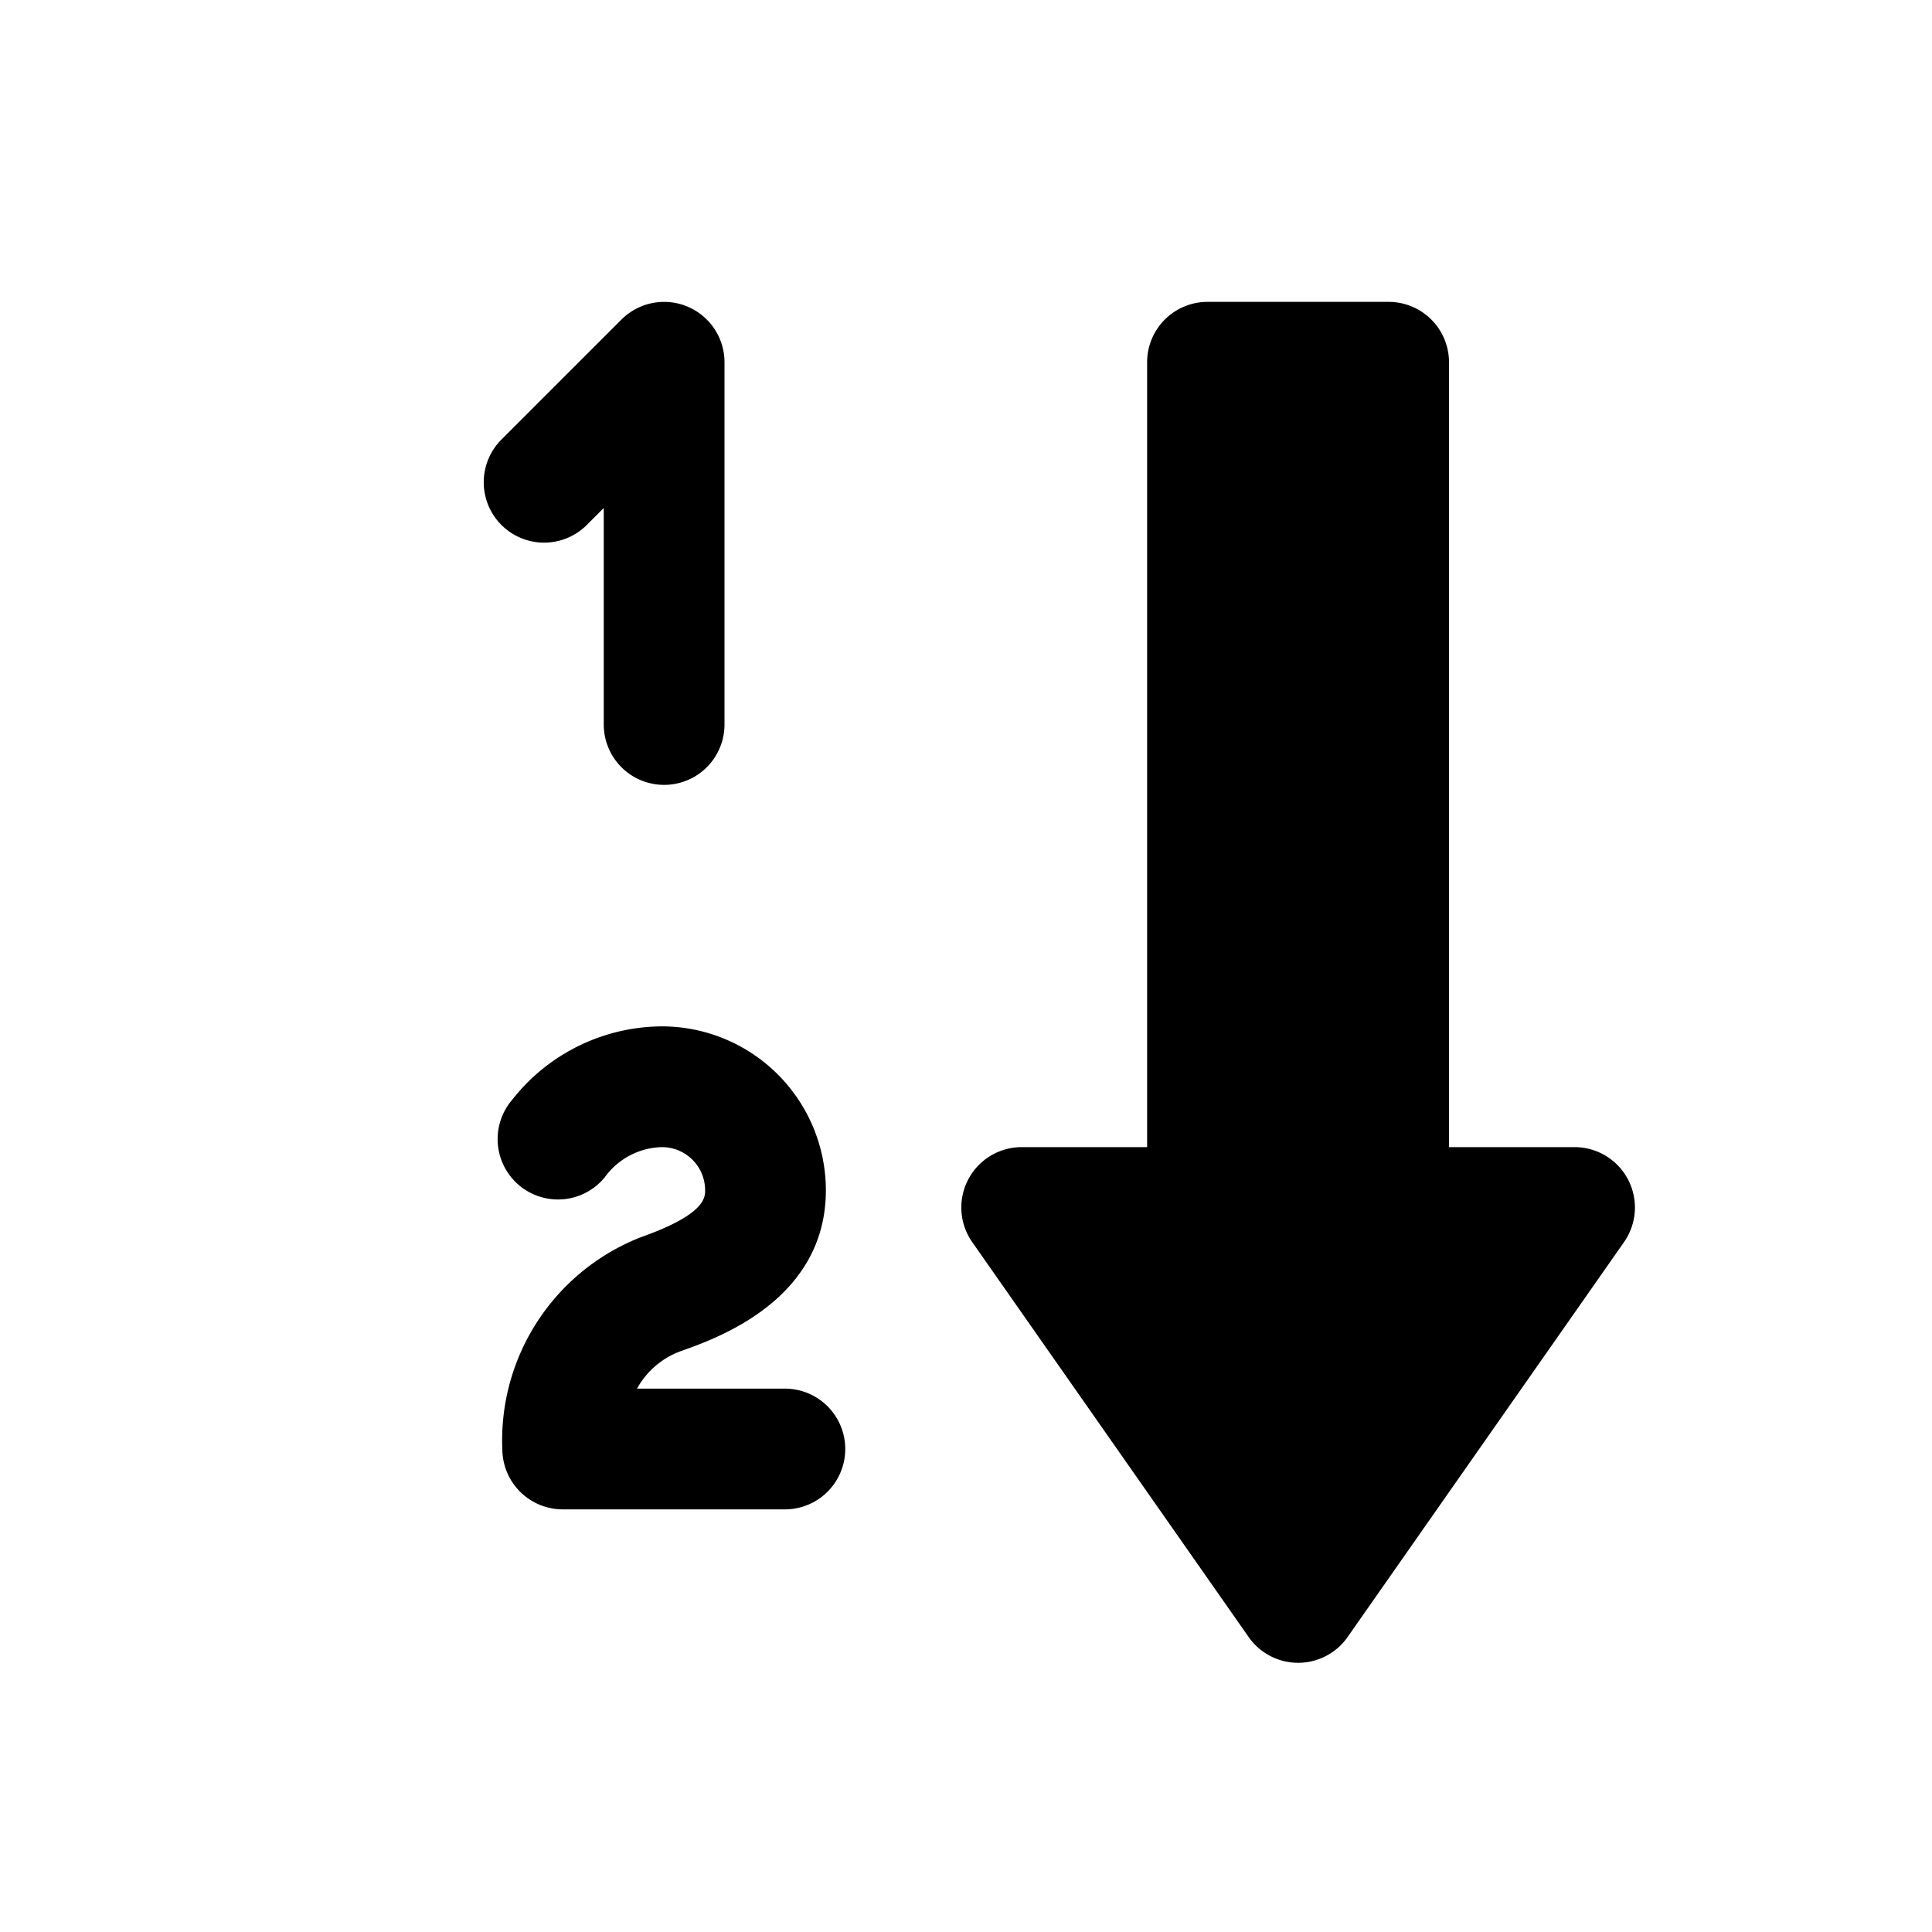
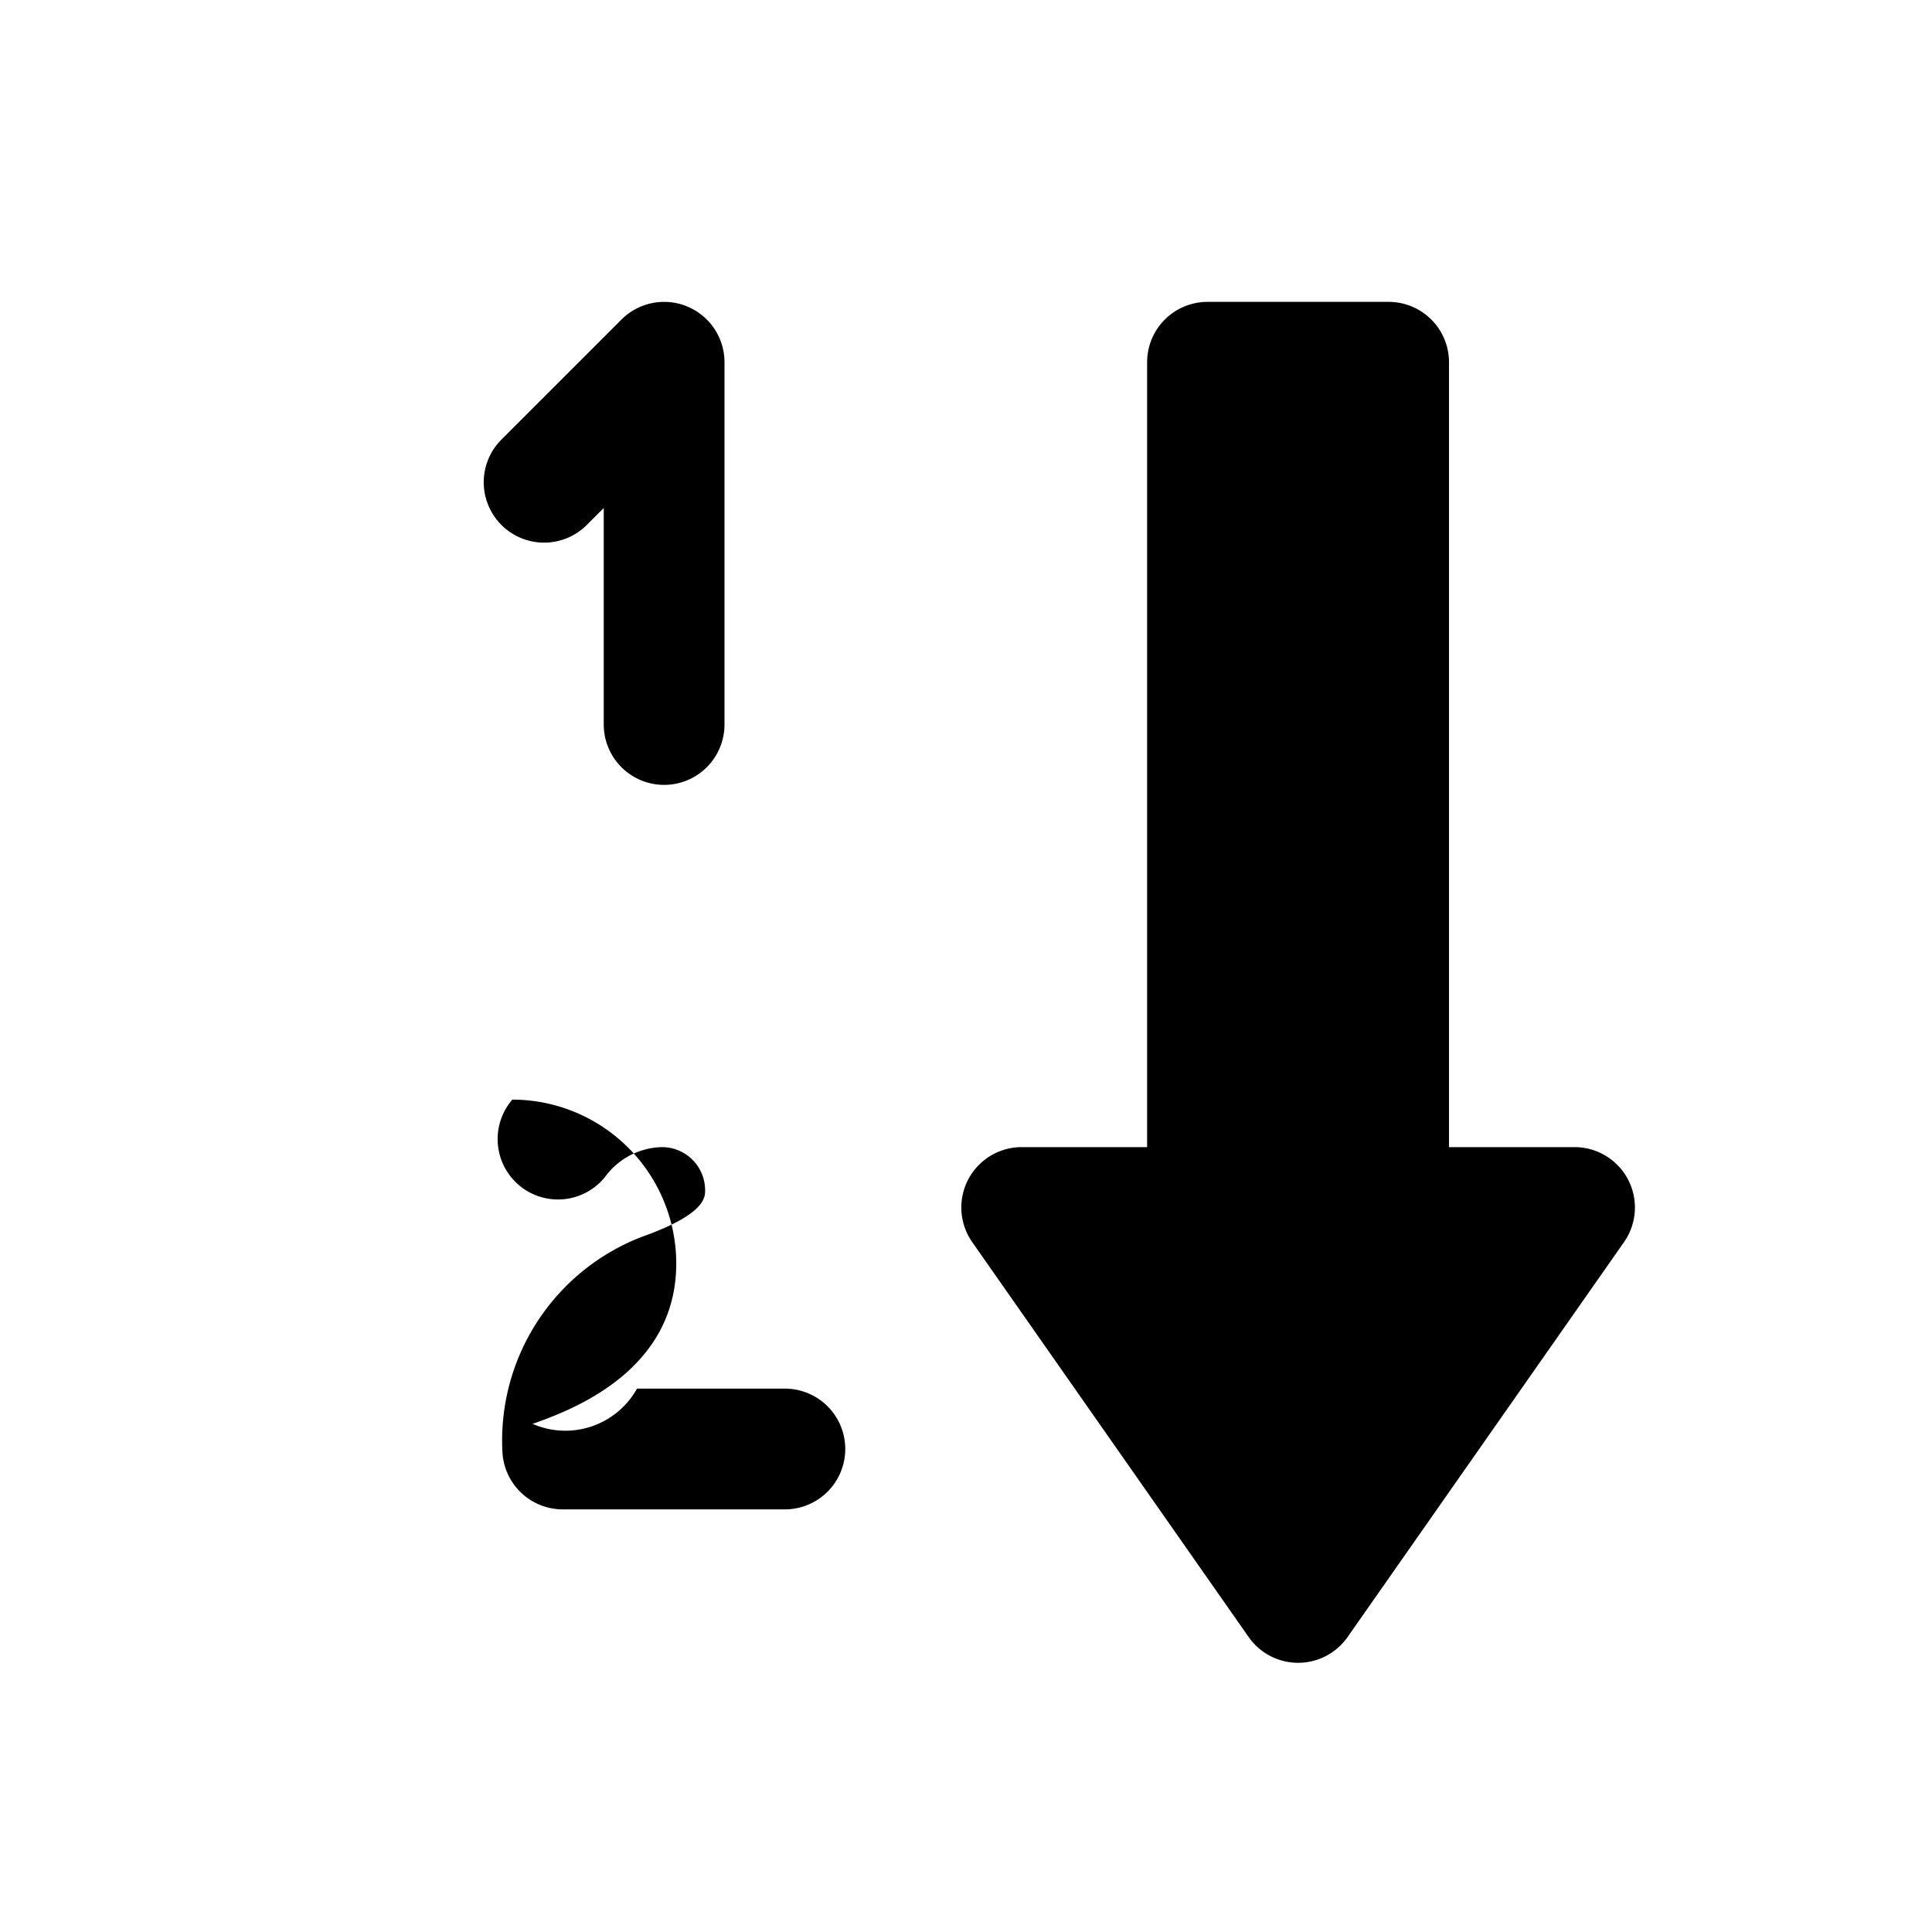
<svg xmlns="http://www.w3.org/2000/svg" id="glyphicons-basic" viewBox="0 0 32 32">
-   <path id="sort-numerically" d="M26.899,20.573l-4.579,6.542a1,1,0,0,1-1.638,0l-4.579-6.542A1,1,0,0,1,16.921,19H19V6a1,1,0,0,1,1-1h3a1,1,0,0,1,1,1V19h2.079A1,1,0,0,1,26.899,20.573ZM13,25H9.321a1.001,1.001,0,0,1-.999-.947,3.615,3.615,0,0,1,2.306-3.566c1.051-.373,1.051-.653,1.051-.772A.715.715,0,0,0,10.964,19a1.202,1.202,0,0,0-.949.502,1,1,0,1,1-1.529-1.289A3.169,3.169,0,0,1,10.964,17a2.718,2.718,0,0,1,2.715,2.714c0,1.811-1.791,2.447-2.38,2.657A1.359,1.359,0,0,0,10.551,23H13a1,1,0,0,1,0,2ZM12,12V6a1.0 1,0,0,0-1.707-.707l-2,2A1.0 1,0,0,0,9.707,8.707l.293-.293V12a1,1,0,0,0,2,0Z" />
+   <path id="sort-numerically" d="M26.899,20.573l-4.579,6.542a1,1,0,0,1-1.638,0l-4.579-6.542A1,1,0,0,1,16.921,19H19V6a1,1,0,0,1,1-1h3a1,1,0,0,1,1,1V19h2.079A1,1,0,0,1,26.899,20.573ZM13,25H9.321a1.001,1.001,0,0,1-.999-.947,3.615,3.615,0,0,1,2.306-3.566c1.051-.373,1.051-.653,1.051-.772A.715.715,0,0,0,10.964,19a1.202,1.202,0,0,0-.949.502,1,1,0,1,1-1.529-1.289a2.718,2.718,0,0,1,2.715,2.714c0,1.811-1.791,2.447-2.38,2.657A1.359,1.359,0,0,0,10.551,23H13a1,1,0,0,1,0,2ZM12,12V6a1.0 1,0,0,0-1.707-.707l-2,2A1.0 1,0,0,0,9.707,8.707l.293-.293V12a1,1,0,0,0,2,0Z" />
</svg>